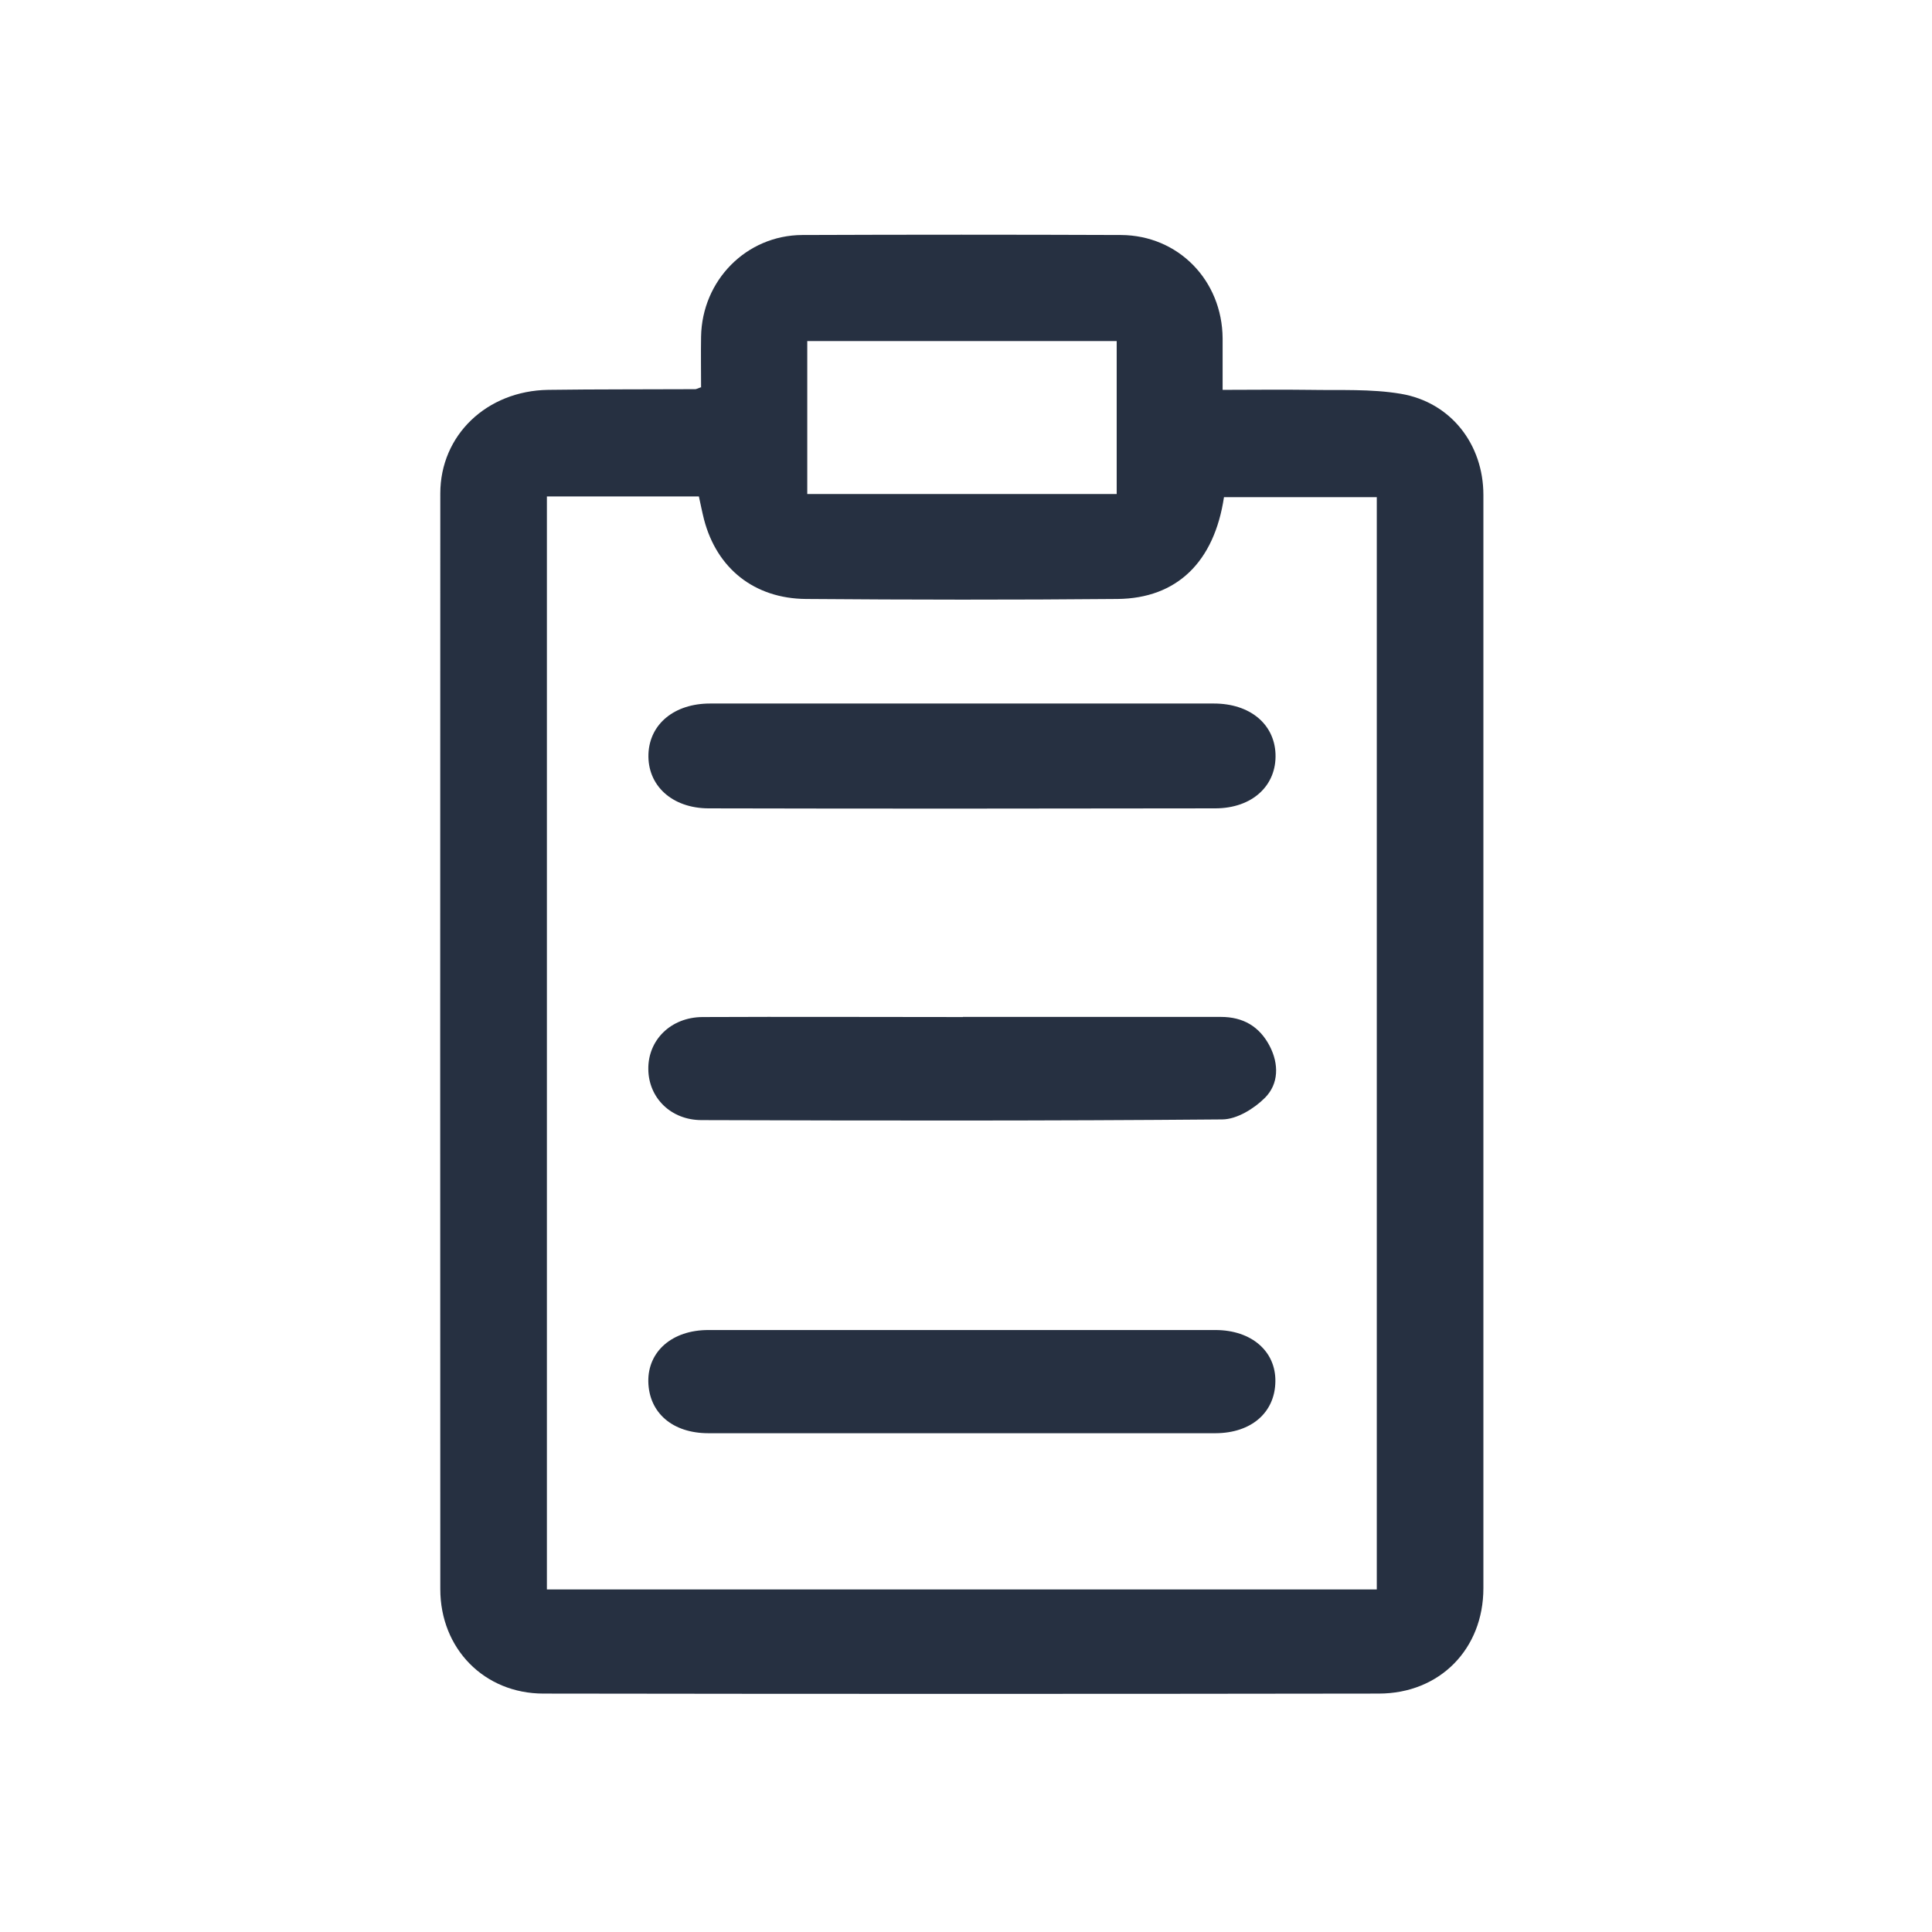
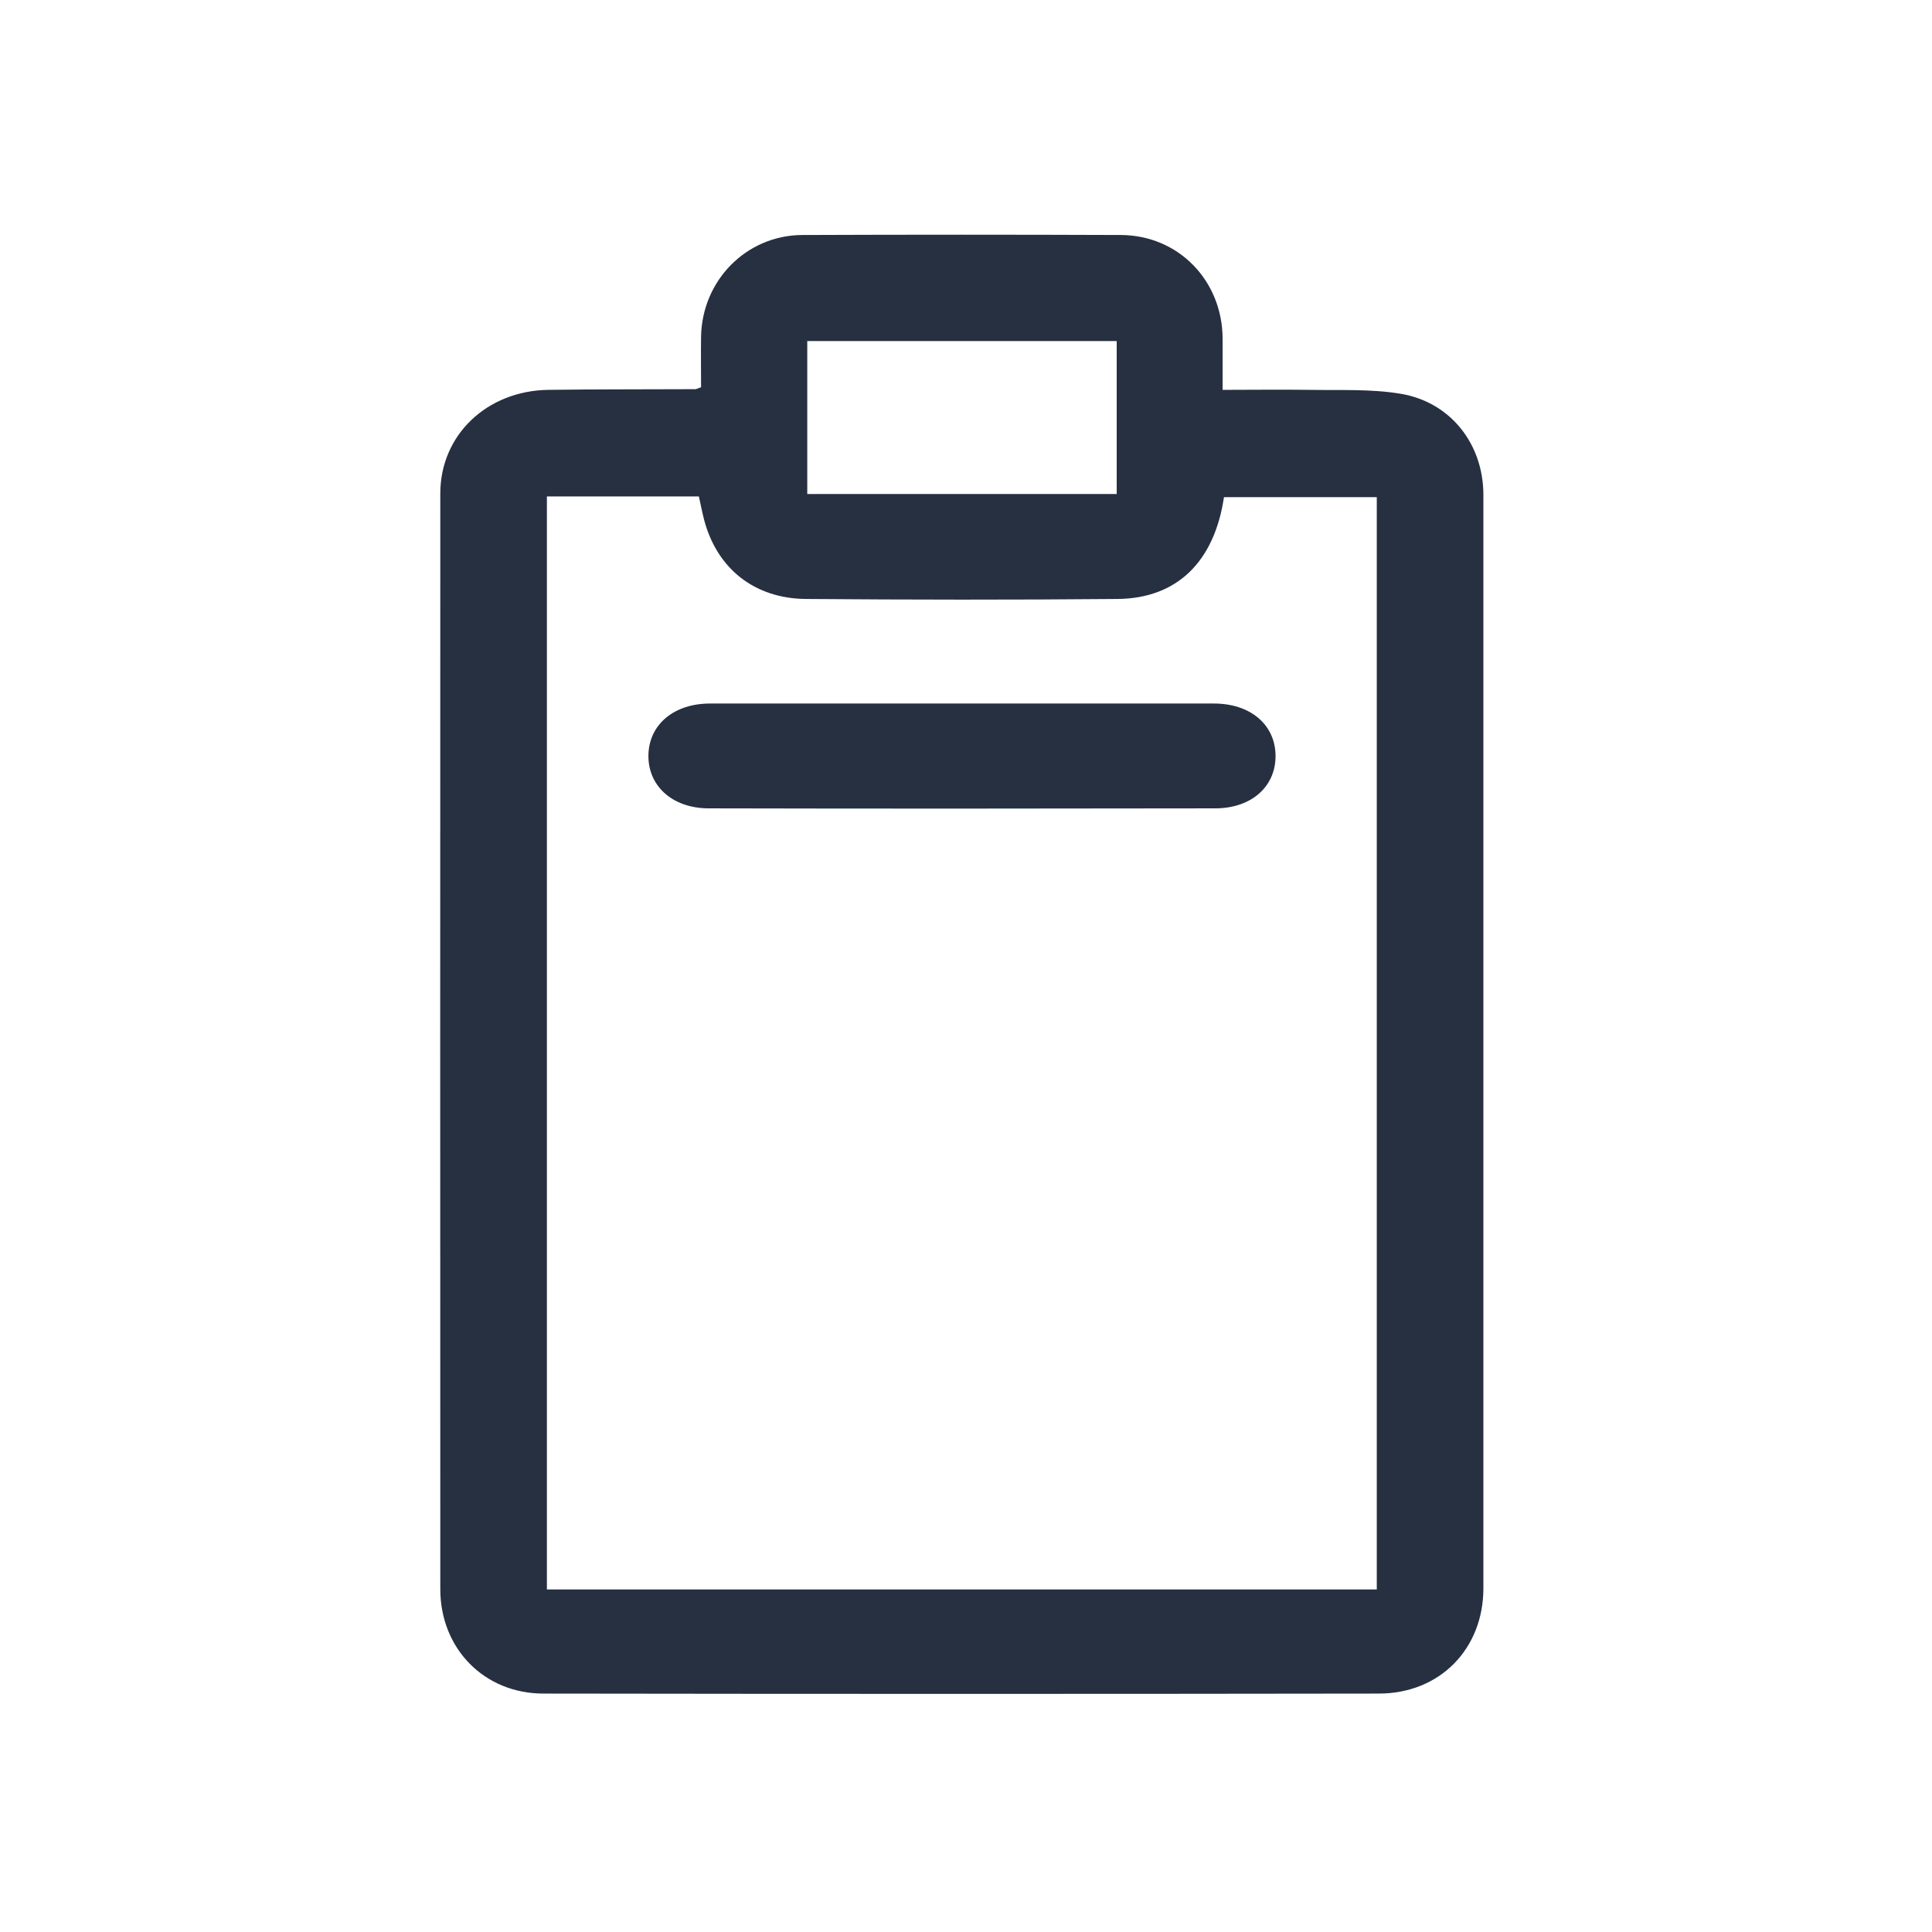
<svg xmlns="http://www.w3.org/2000/svg" version="1.1" viewBox="0 0 1417.3 1417.3">
  <defs>
    <style>
      .cls-1 {
        fill: #263041;
      }
    </style>
  </defs>
  <g>
    <g id="Layer_1">
      <g id="a">
        <path class="cls-1" d="M514.3,284.3c0-12.7-.2-25,0-37.3.7-41.3,33.2-74.4,74.2-74.6,77.9-.3,155.8-.3,233.8,0,42.1.2,74.3,33.3,74.6,75.8v37.8c21.8,0,42.8-.3,63.8,0,22.4.4,45.1-.8,67,2.9,36.6,6.2,60.5,37,60.5,74.2,0,267.3,0,534.7,0,802,0,44.6-32,77.3-76.8,77.3-204.2.3-408.5.3-612.7,0-43.5,0-75.7-33-75.7-76.6-.1-267.9-.1-535.9,0-803.8,0-42.8,34.1-75.3,79.1-76,36-.5,72-.3,108-.5.5,0,1.1-.3,4.1-1.4h0v.2ZM401.2,364.2v801.8h608.8V364.7h-112.1c-7.1,47.5-34.5,74.3-78.1,74.7-76.2.7-152.3.6-228.5,0-38-.3-65.4-22.4-74.8-58.2-1.4-5.5-2.5-11.1-3.8-17h-111.5ZM819.2,250.2h-227v112.2h227v-112.2Z" />
        <path class="cls-1" d="M706.6,516.1h183.9c26.3,0,44.3,14.9,45.2,36.9.9,23.2-16.9,40-44.3,40-123.8.2-247.6.3-371.4,0-27.2,0-45.2-17-44.3-40,.9-21.9,19-36.9,45.2-36.9h185.7,0Z" />
-         <path class="cls-1" d="M706.4,746c63.1,0,126.2,0,189.2,0,16.4,0,28.3,7,35.8,21.3,6.9,13.3,6.7,27.8-3.4,38-8,8-20.6,15.8-31.3,15.9-127.3,1.1-254.6.9-382,.5-22.7,0-38.9-16.5-39.1-37.3-.3-21.4,16.5-38.2,39.8-38.3,63.7-.3,127.3,0,191,0h0Z" />
-         <path class="cls-1" d="M703.9,1051.4h-184.2c-26.4,0-43.6-15-44.1-37.8-.4-22.1,17.4-37.9,44-37.9,124,0,248,0,372,0,26.6,0,44.4,15.7,44,37.8-.3,22.7-17.6,37.8-43.9,37.9-62.6,0-125.2,0-187.8,0h0Z" />
+         <path class="cls-1" d="M706.4,746h0Z" />
      </g>
    </g>
  </g>
</svg>